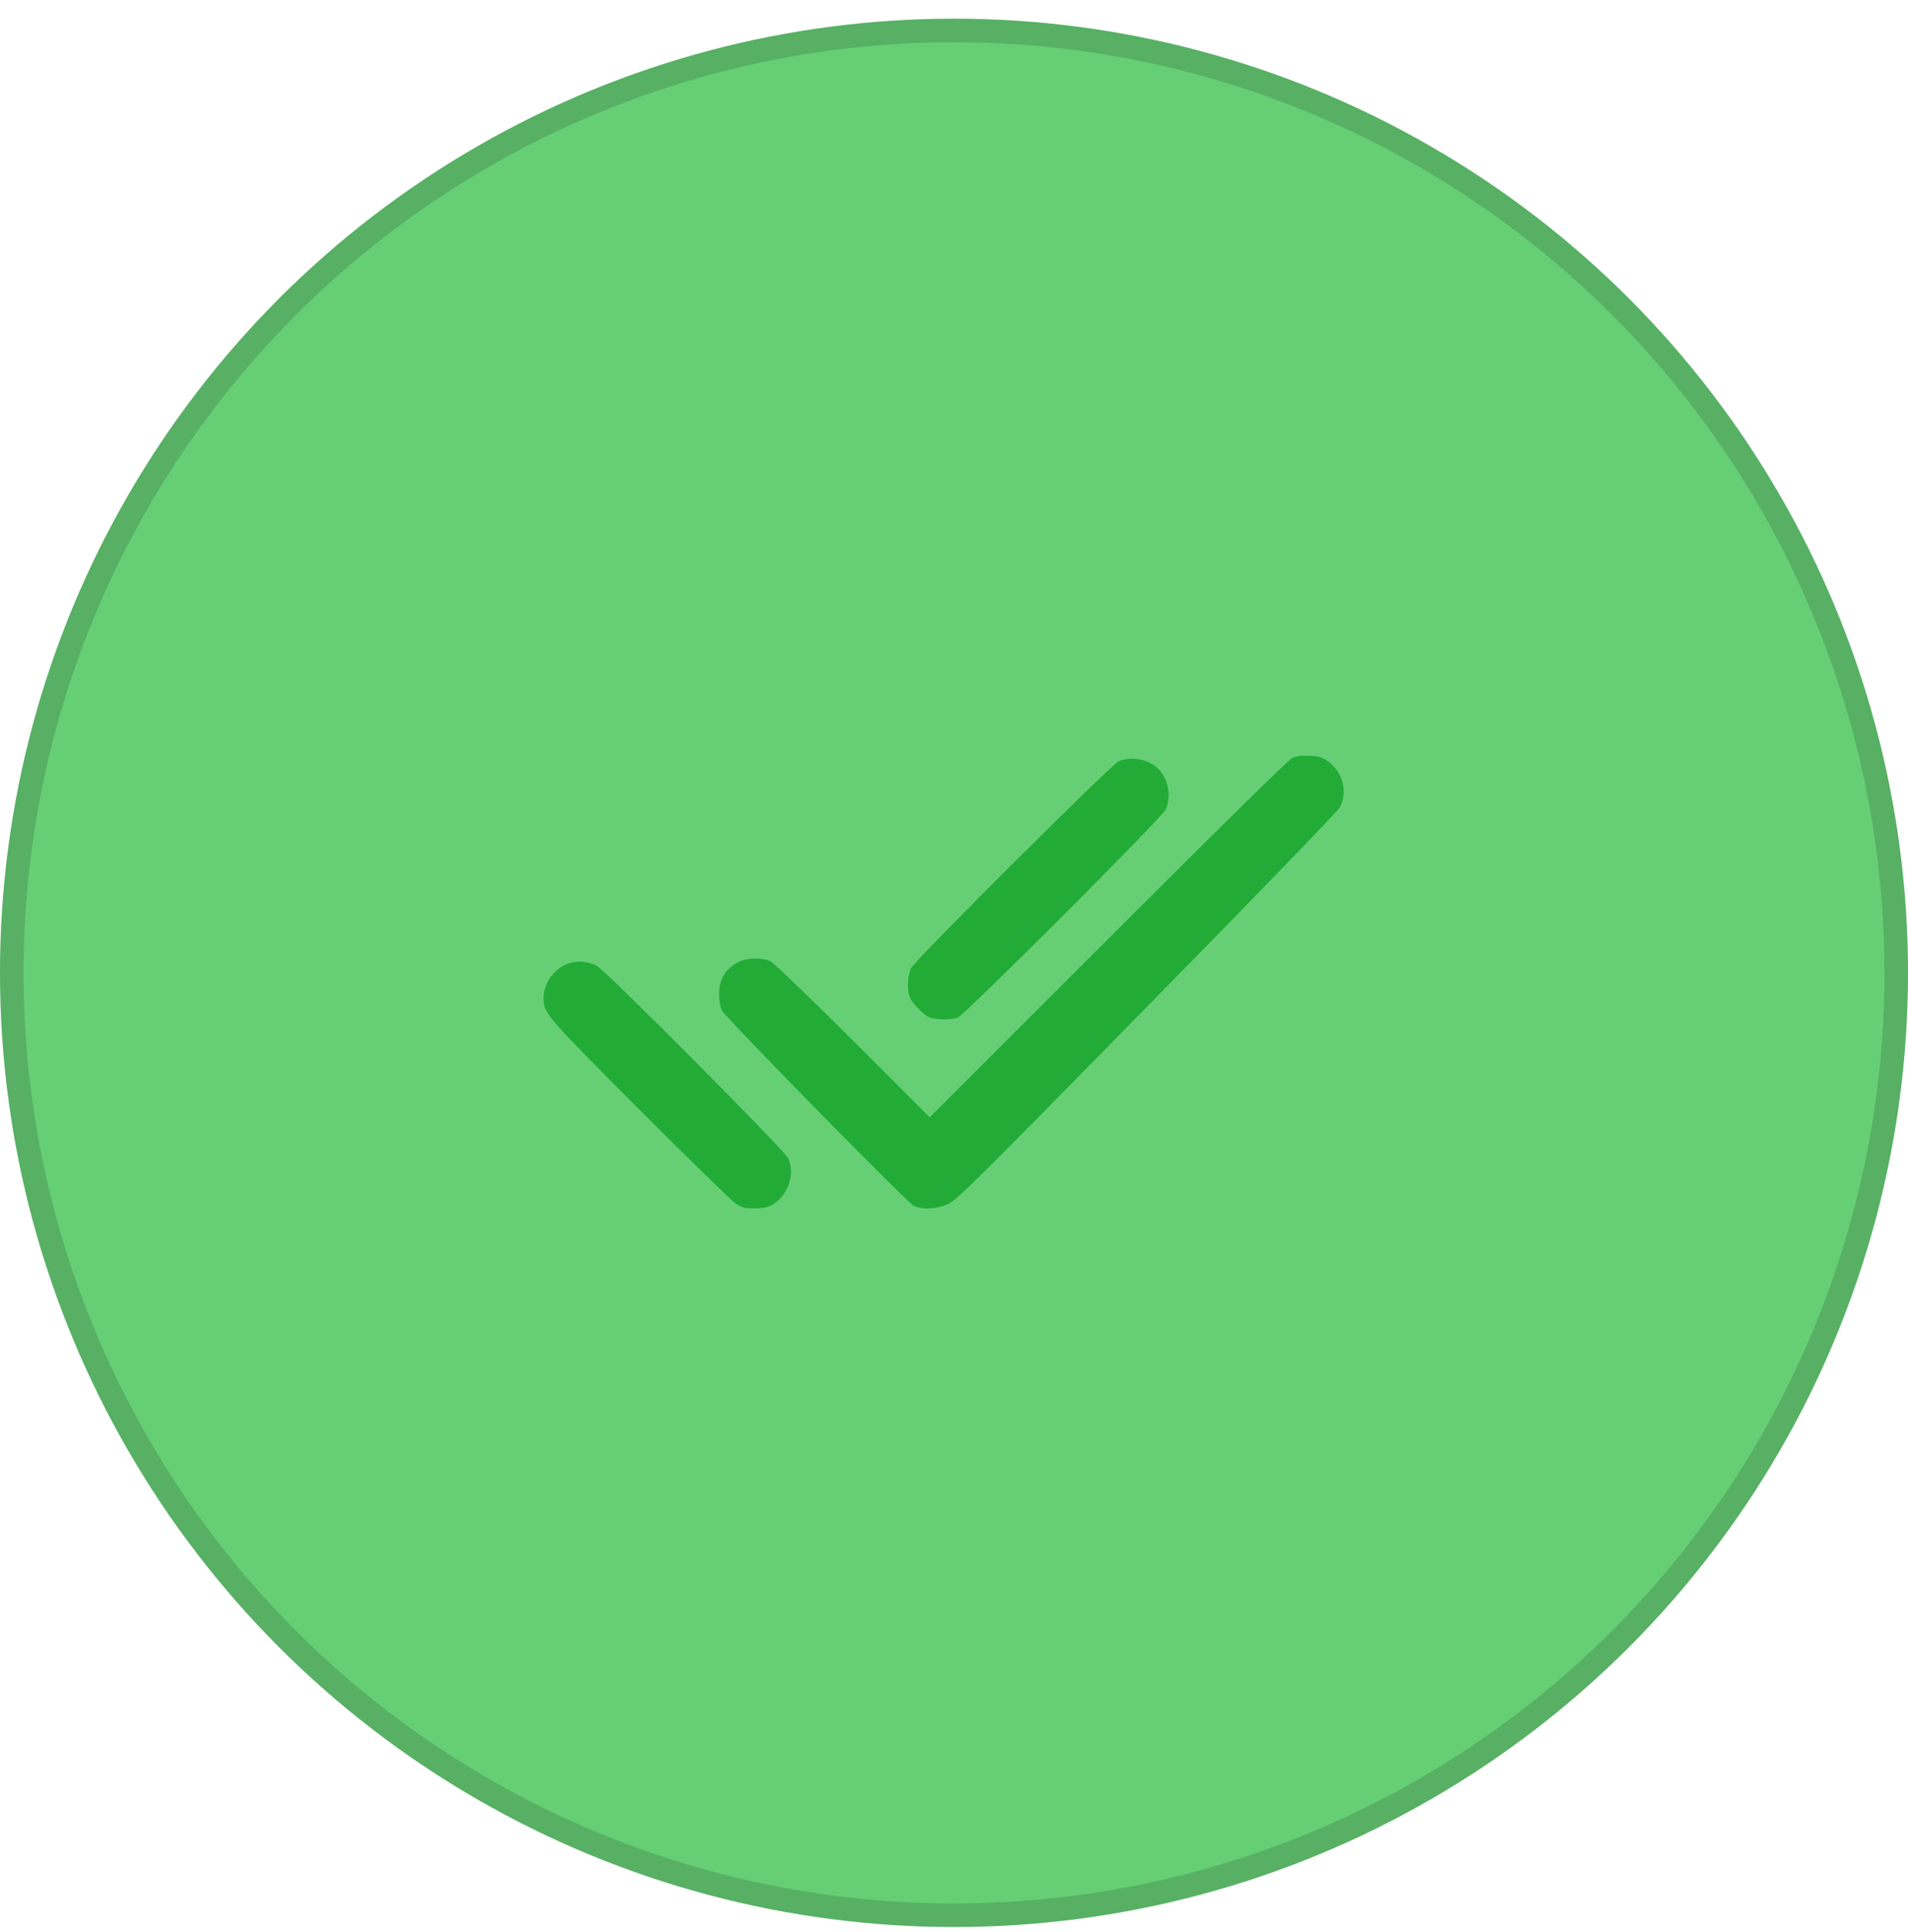
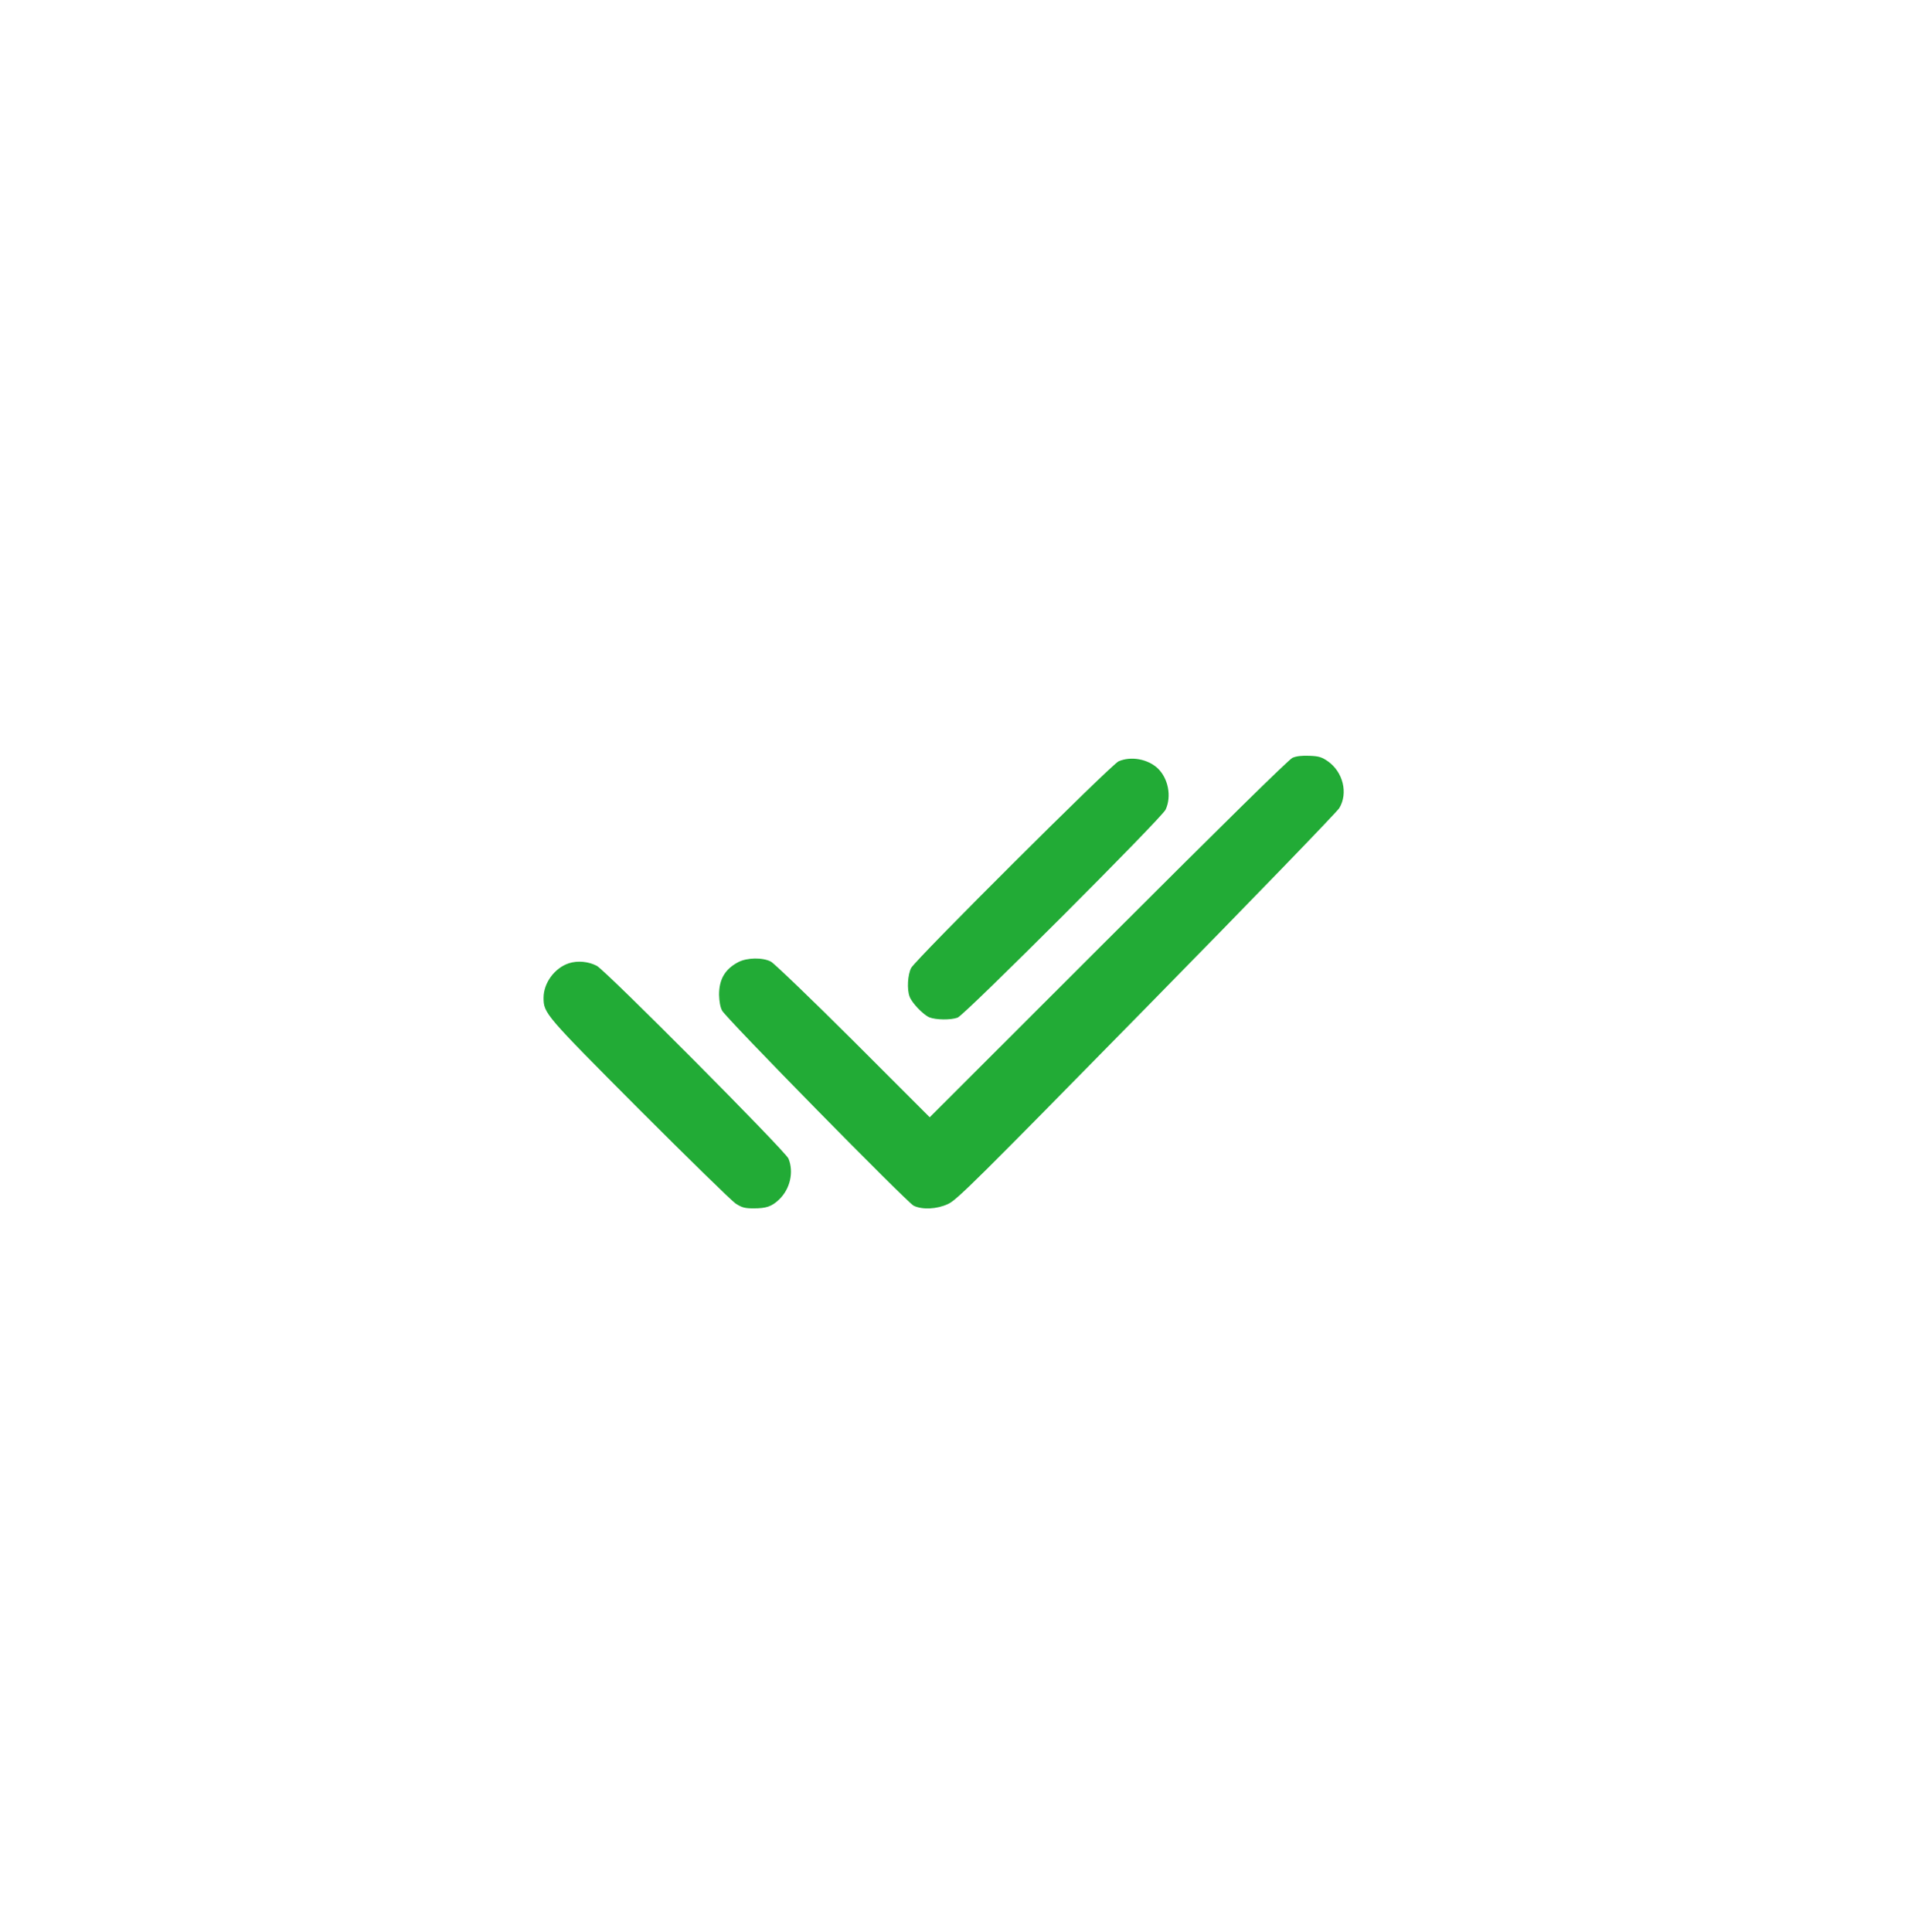
<svg xmlns="http://www.w3.org/2000/svg" width="81" height="82" viewBox="0 0 81 82" fill="none">
-   <circle cx="40.5" cy="41.293" r="40.5" fill="#66CF76" />
-   <circle cx="40.5" cy="41.293" r="40" stroke="black" stroke-opacity="0.15" />
  <path d="M54.869 32.165C54.713 32.236 51.832 35.068 47.048 39.851L39.469 47.423L36.226 44.18C34.438 42.398 32.862 40.887 32.727 40.816C32.373 40.631 31.712 40.646 31.343 40.837C30.776 41.135 30.527 41.568 30.527 42.221C30.534 42.505 30.577 42.753 30.655 42.895C30.832 43.229 38.511 51.042 38.788 51.177C39.157 51.355 39.767 51.326 40.243 51.106C40.612 50.943 41.421 50.141 48.666 42.76C53.074 38.275 56.757 34.464 56.856 34.301C57.239 33.67 57.019 32.768 56.373 32.314C56.118 32.137 55.99 32.094 55.593 32.08C55.273 32.066 55.032 32.094 54.869 32.165Z" fill="#22AB36" />
  <path d="M47.488 32.314C47.176 32.449 38.88 40.717 38.681 41.086C38.532 41.377 38.497 42.001 38.617 42.306C38.717 42.576 39.192 43.066 39.448 43.179C39.725 43.293 40.37 43.3 40.654 43.193C40.952 43.087 49.319 34.72 49.483 34.365C49.745 33.804 49.596 33.038 49.149 32.612C48.723 32.215 48.014 32.087 47.488 32.314Z" fill="#22AB36" />
  <path d="M24.148 40.887C23.545 41.085 23.076 41.724 23.076 42.349C23.076 43.009 23.133 43.072 27.143 47.096C29.222 49.176 31.06 50.971 31.23 51.085C31.493 51.255 31.621 51.29 31.99 51.29C32.529 51.29 32.763 51.212 33.075 50.914C33.544 50.467 33.707 49.75 33.473 49.176C33.331 48.849 25.723 41.199 25.333 40.993C24.971 40.809 24.524 40.766 24.148 40.887Z" fill="#22AB36" />
</svg>